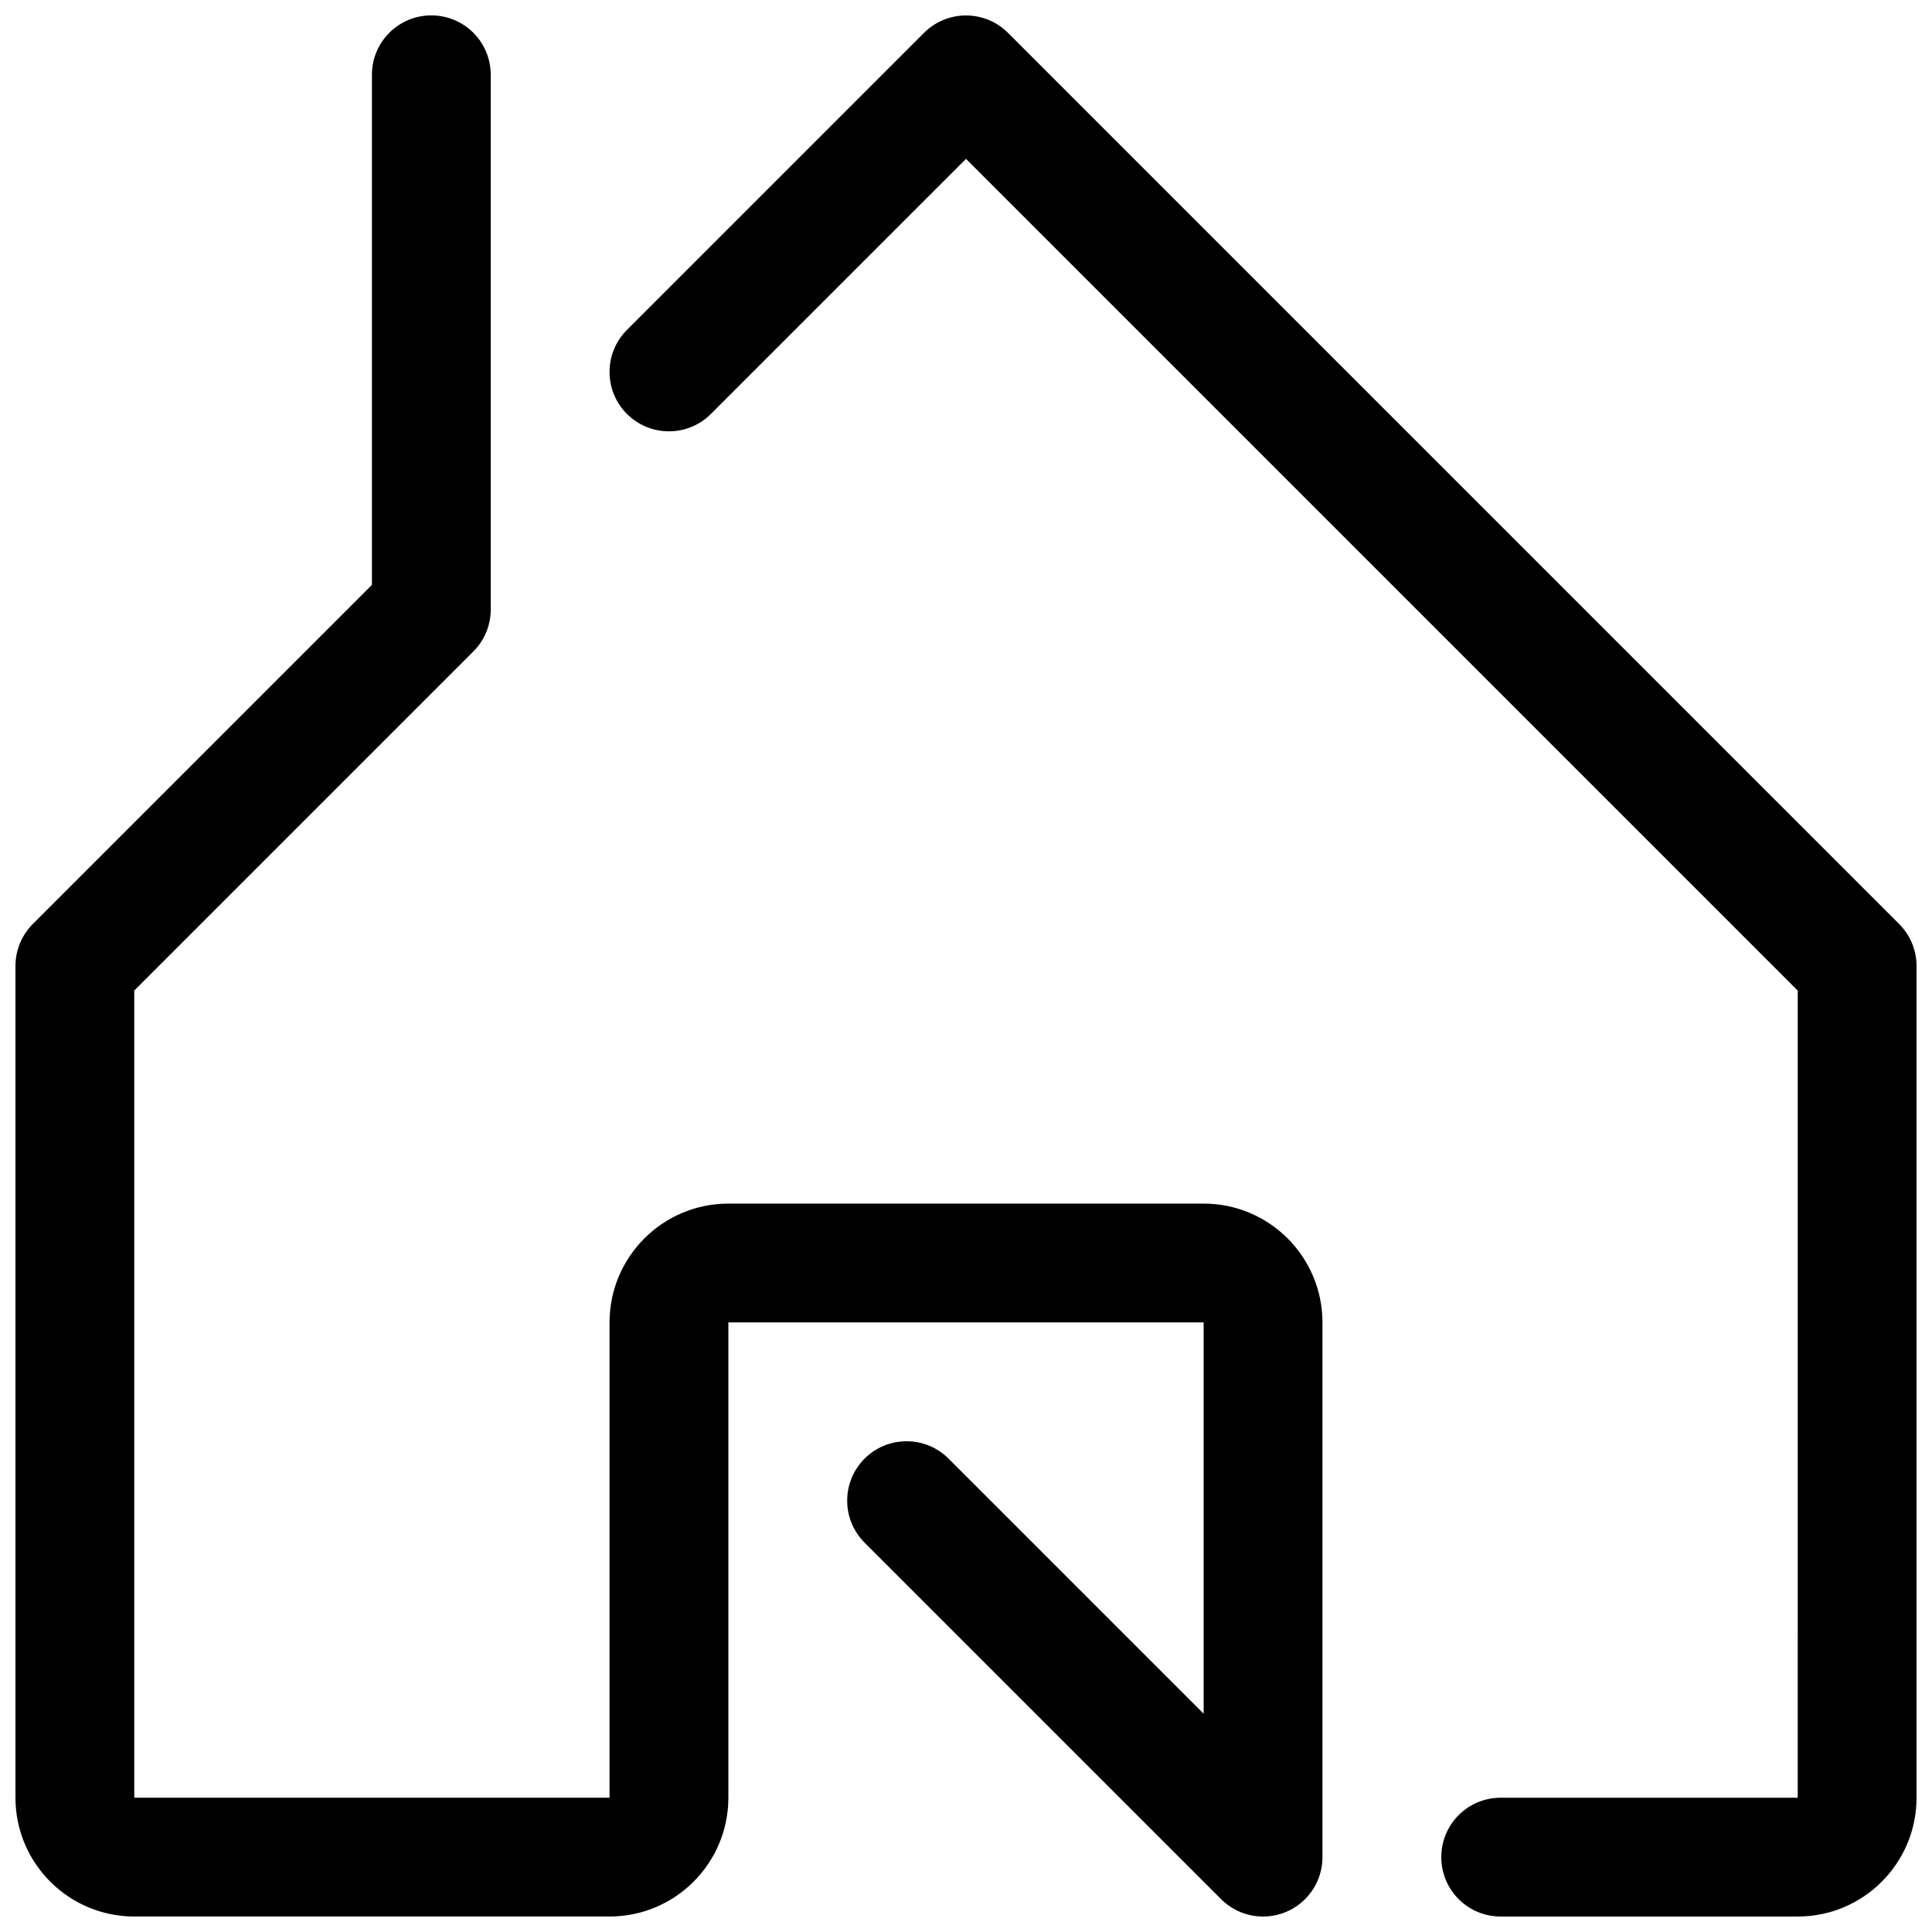
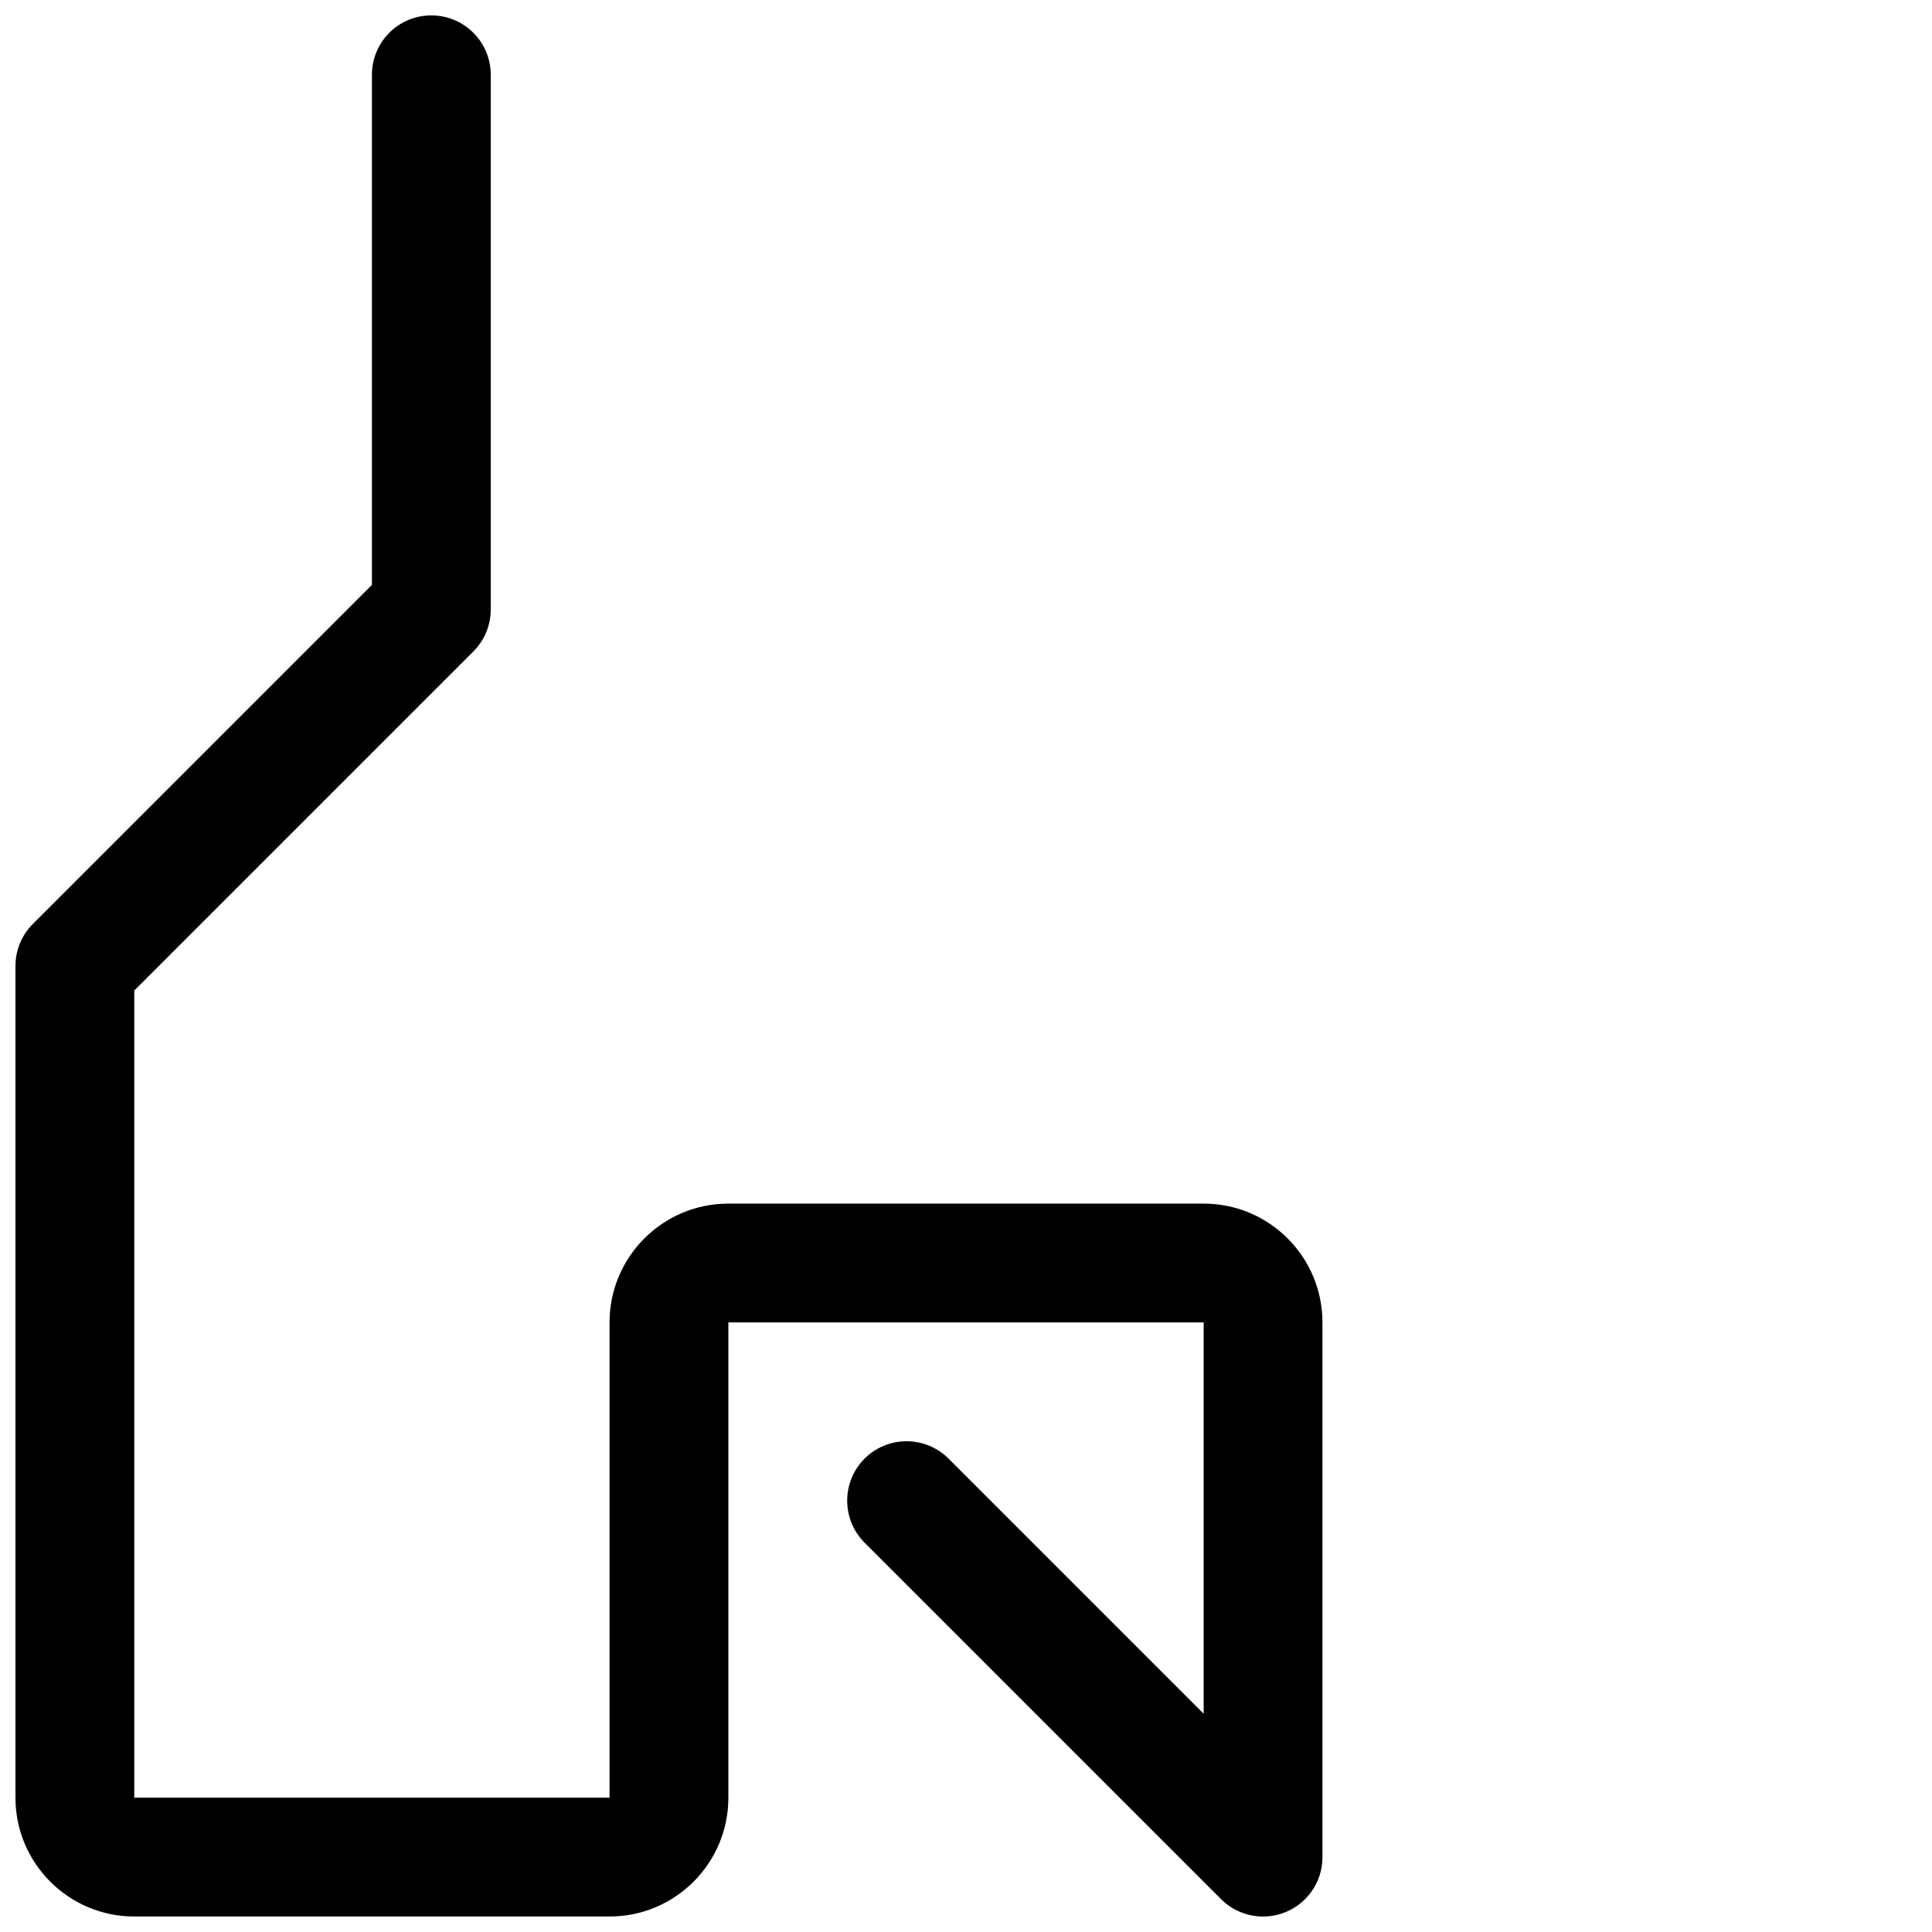
<svg xmlns="http://www.w3.org/2000/svg" width="800px" height="800px" version="1.1" viewBox="144 144 512 512">
  <defs>
    <clipPath id="b">
      <path d="m148.09 148.09h346.91v503.81h-346.91z" />
    </clipPath>
    <clipPath id="a">
-       <path d="m305 148.09h346.9v503.81h-346.9z" />
-     </clipPath>
+       </clipPath>
  </defs>
  <g>
    <g clip-path="url(#b)">
      <path d="m462.98 494.46v103.69l-67.59-67.59c-2.852-2.848-6.785-4.613-11.133-4.613-8.707 0-15.742 7.039-15.742 15.742 0 4.344 1.762 8.281 4.613 11.133l94.465 94.465c2.848 2.852 6.785 4.613 11.129 4.613 8.707 0 15.742-7.039 15.742-15.742v-141.7c0-17.383-14.105-31.488-31.488-31.488h-125.95c-17.383 0-31.488 14.105-31.488 31.488v125.95l-125.95-0.004v-213.9l89.852-89.852c2.848-2.848 4.613-6.785 4.613-11.129v-141.7c0-8.707-7.039-15.742-15.742-15.742-8.711 0-15.746 7.039-15.746 15.742v135.18l-89.852 89.852c-2.852 2.852-4.613 6.785-4.613 11.133v220.42c0 17.383 14.105 31.488 31.488 31.488h125.95c17.383 0 31.488-14.105 31.488-31.488v-125.95z" />
    </g>
    <g clip-path="url(#a)">
-       <path d="m411.13 152.71c-2.848-2.852-6.785-4.613-11.129-4.613s-8.281 1.762-11.133 4.613l-78.719 78.719c-2.852 2.852-4.613 6.785-4.613 11.133 0 8.707 7.039 15.742 15.742 15.742 4.344 0 8.281-1.762 11.133-4.613l67.59-67.586 220.42 220.42-0.004 213.89h-78.719c-8.707 0-15.742 7.039-15.742 15.742 0 8.707 7.039 15.742 15.742 15.742h78.719c17.383 0 31.488-14.105 31.488-31.488v-220.41c0-4.344-1.762-8.281-4.613-11.133z" />
-     </g>
+       </g>
  </g>
</svg>